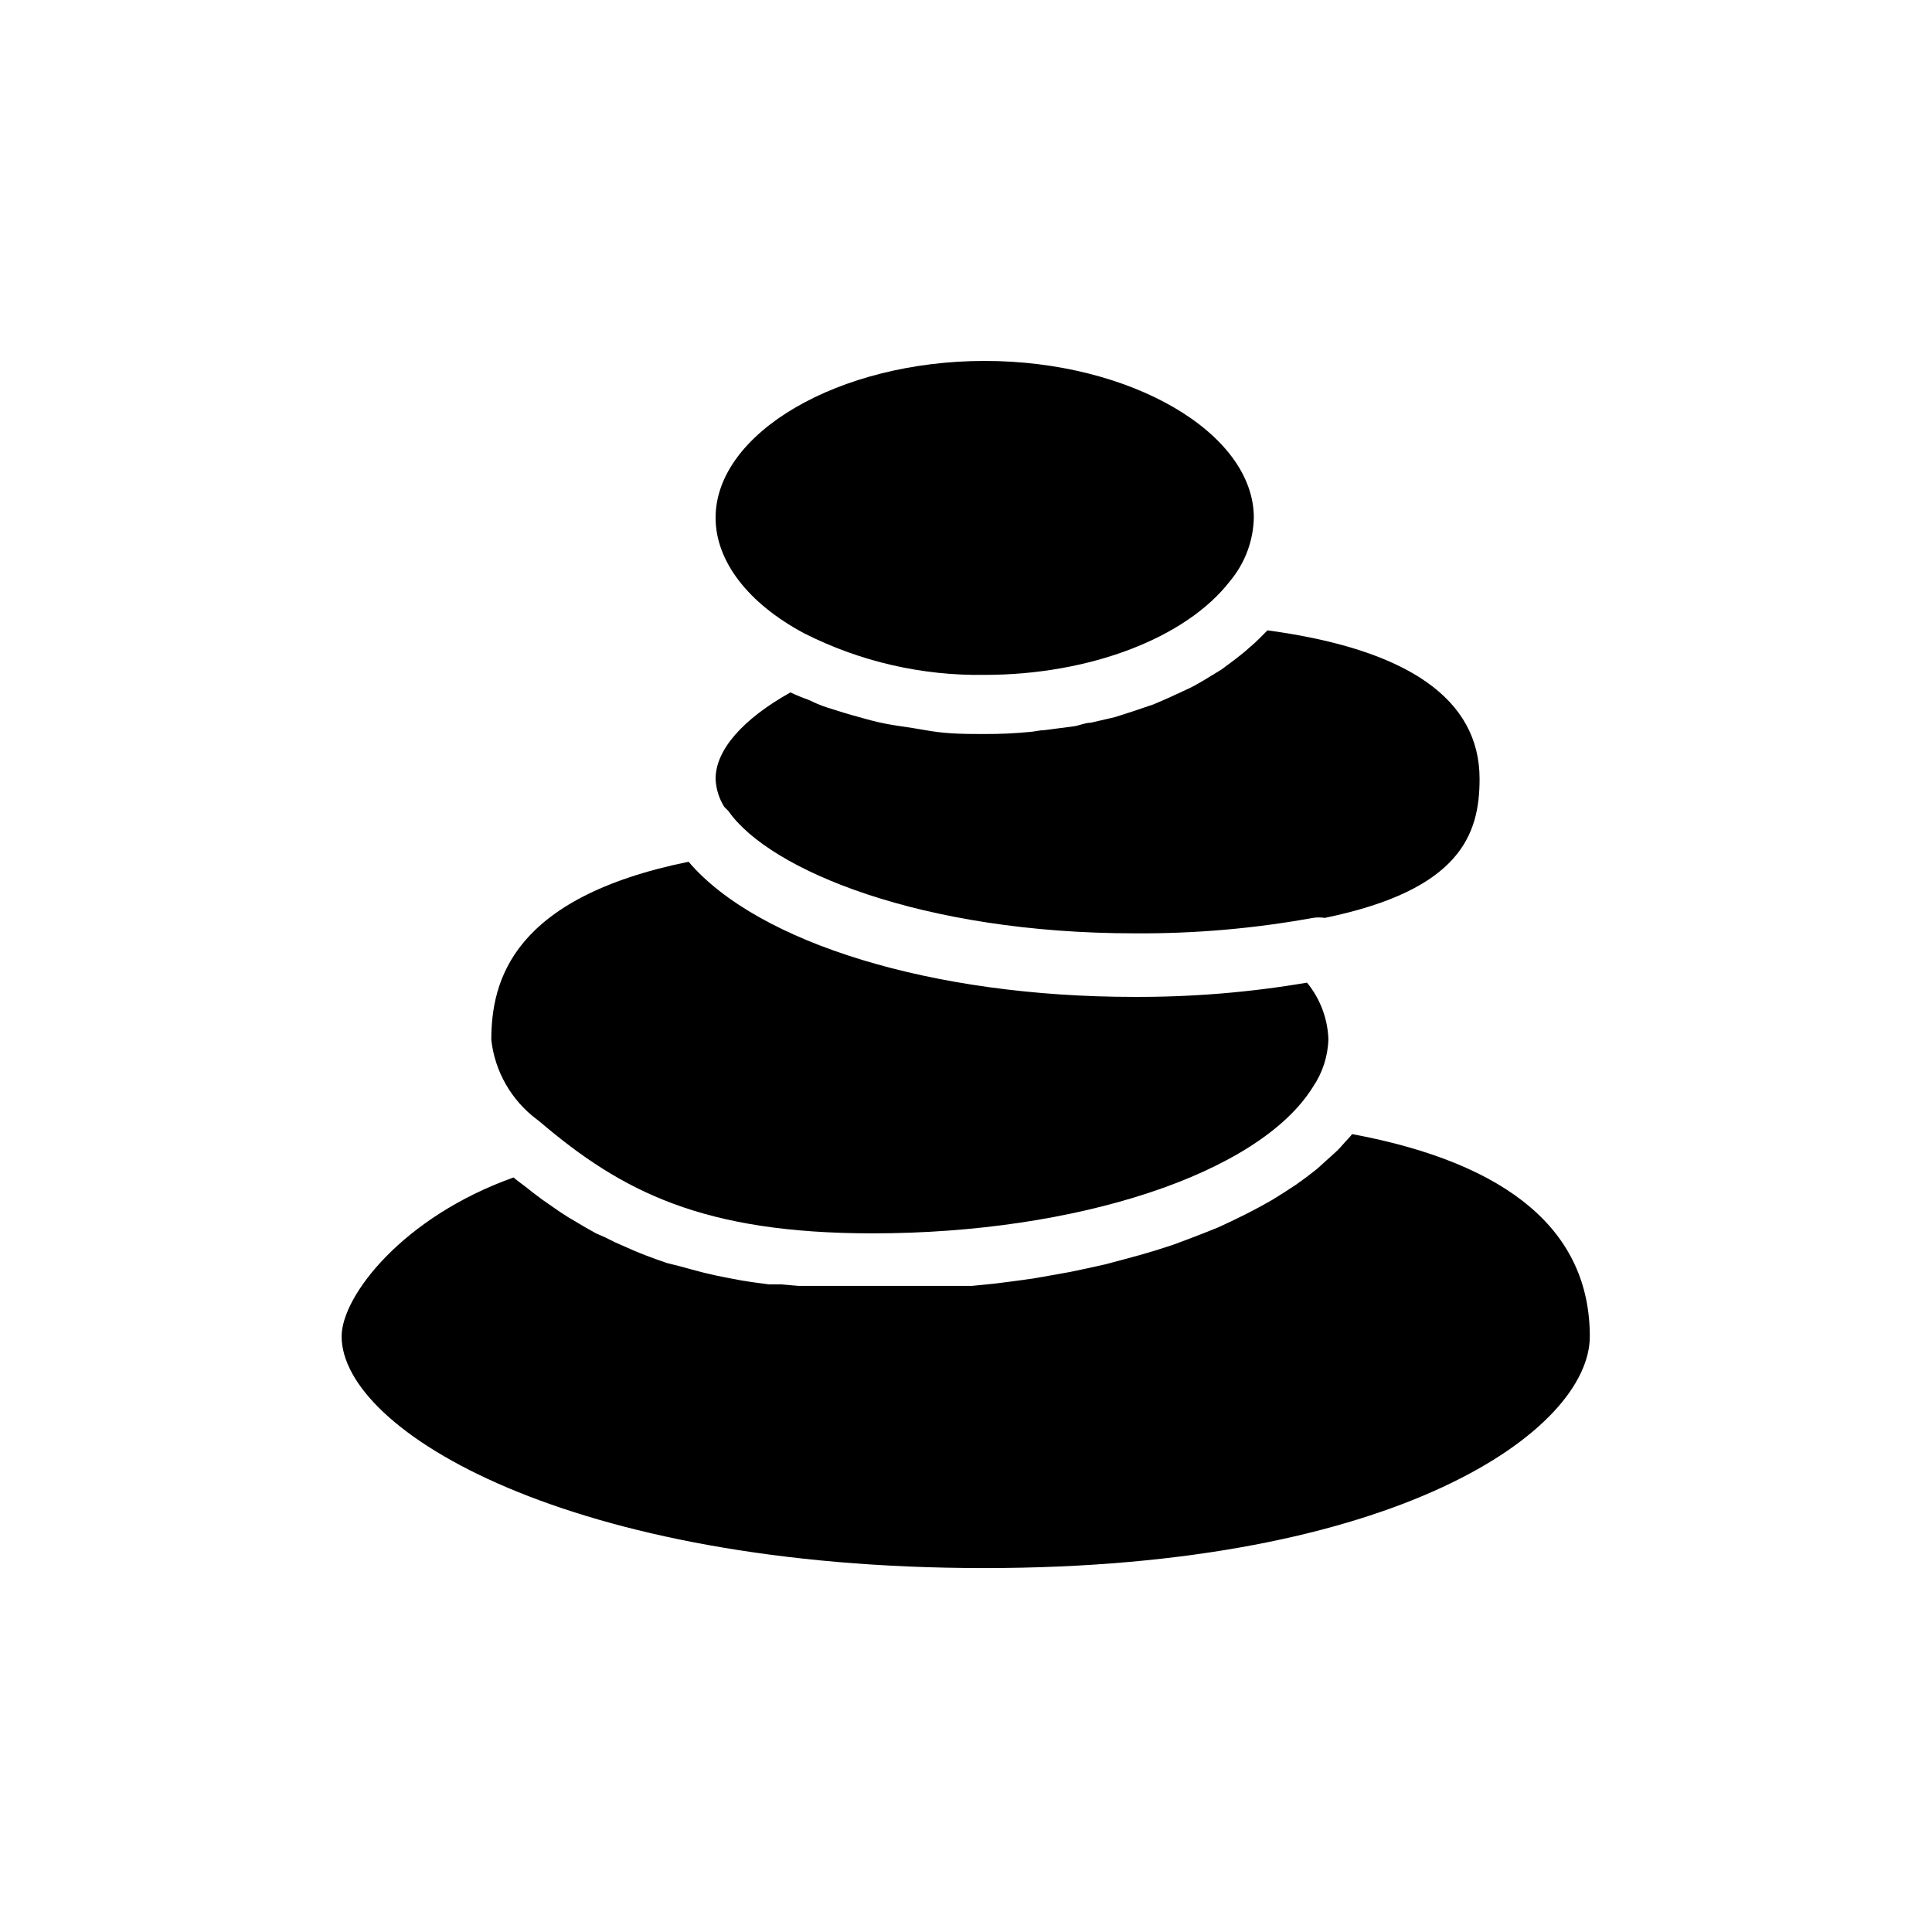
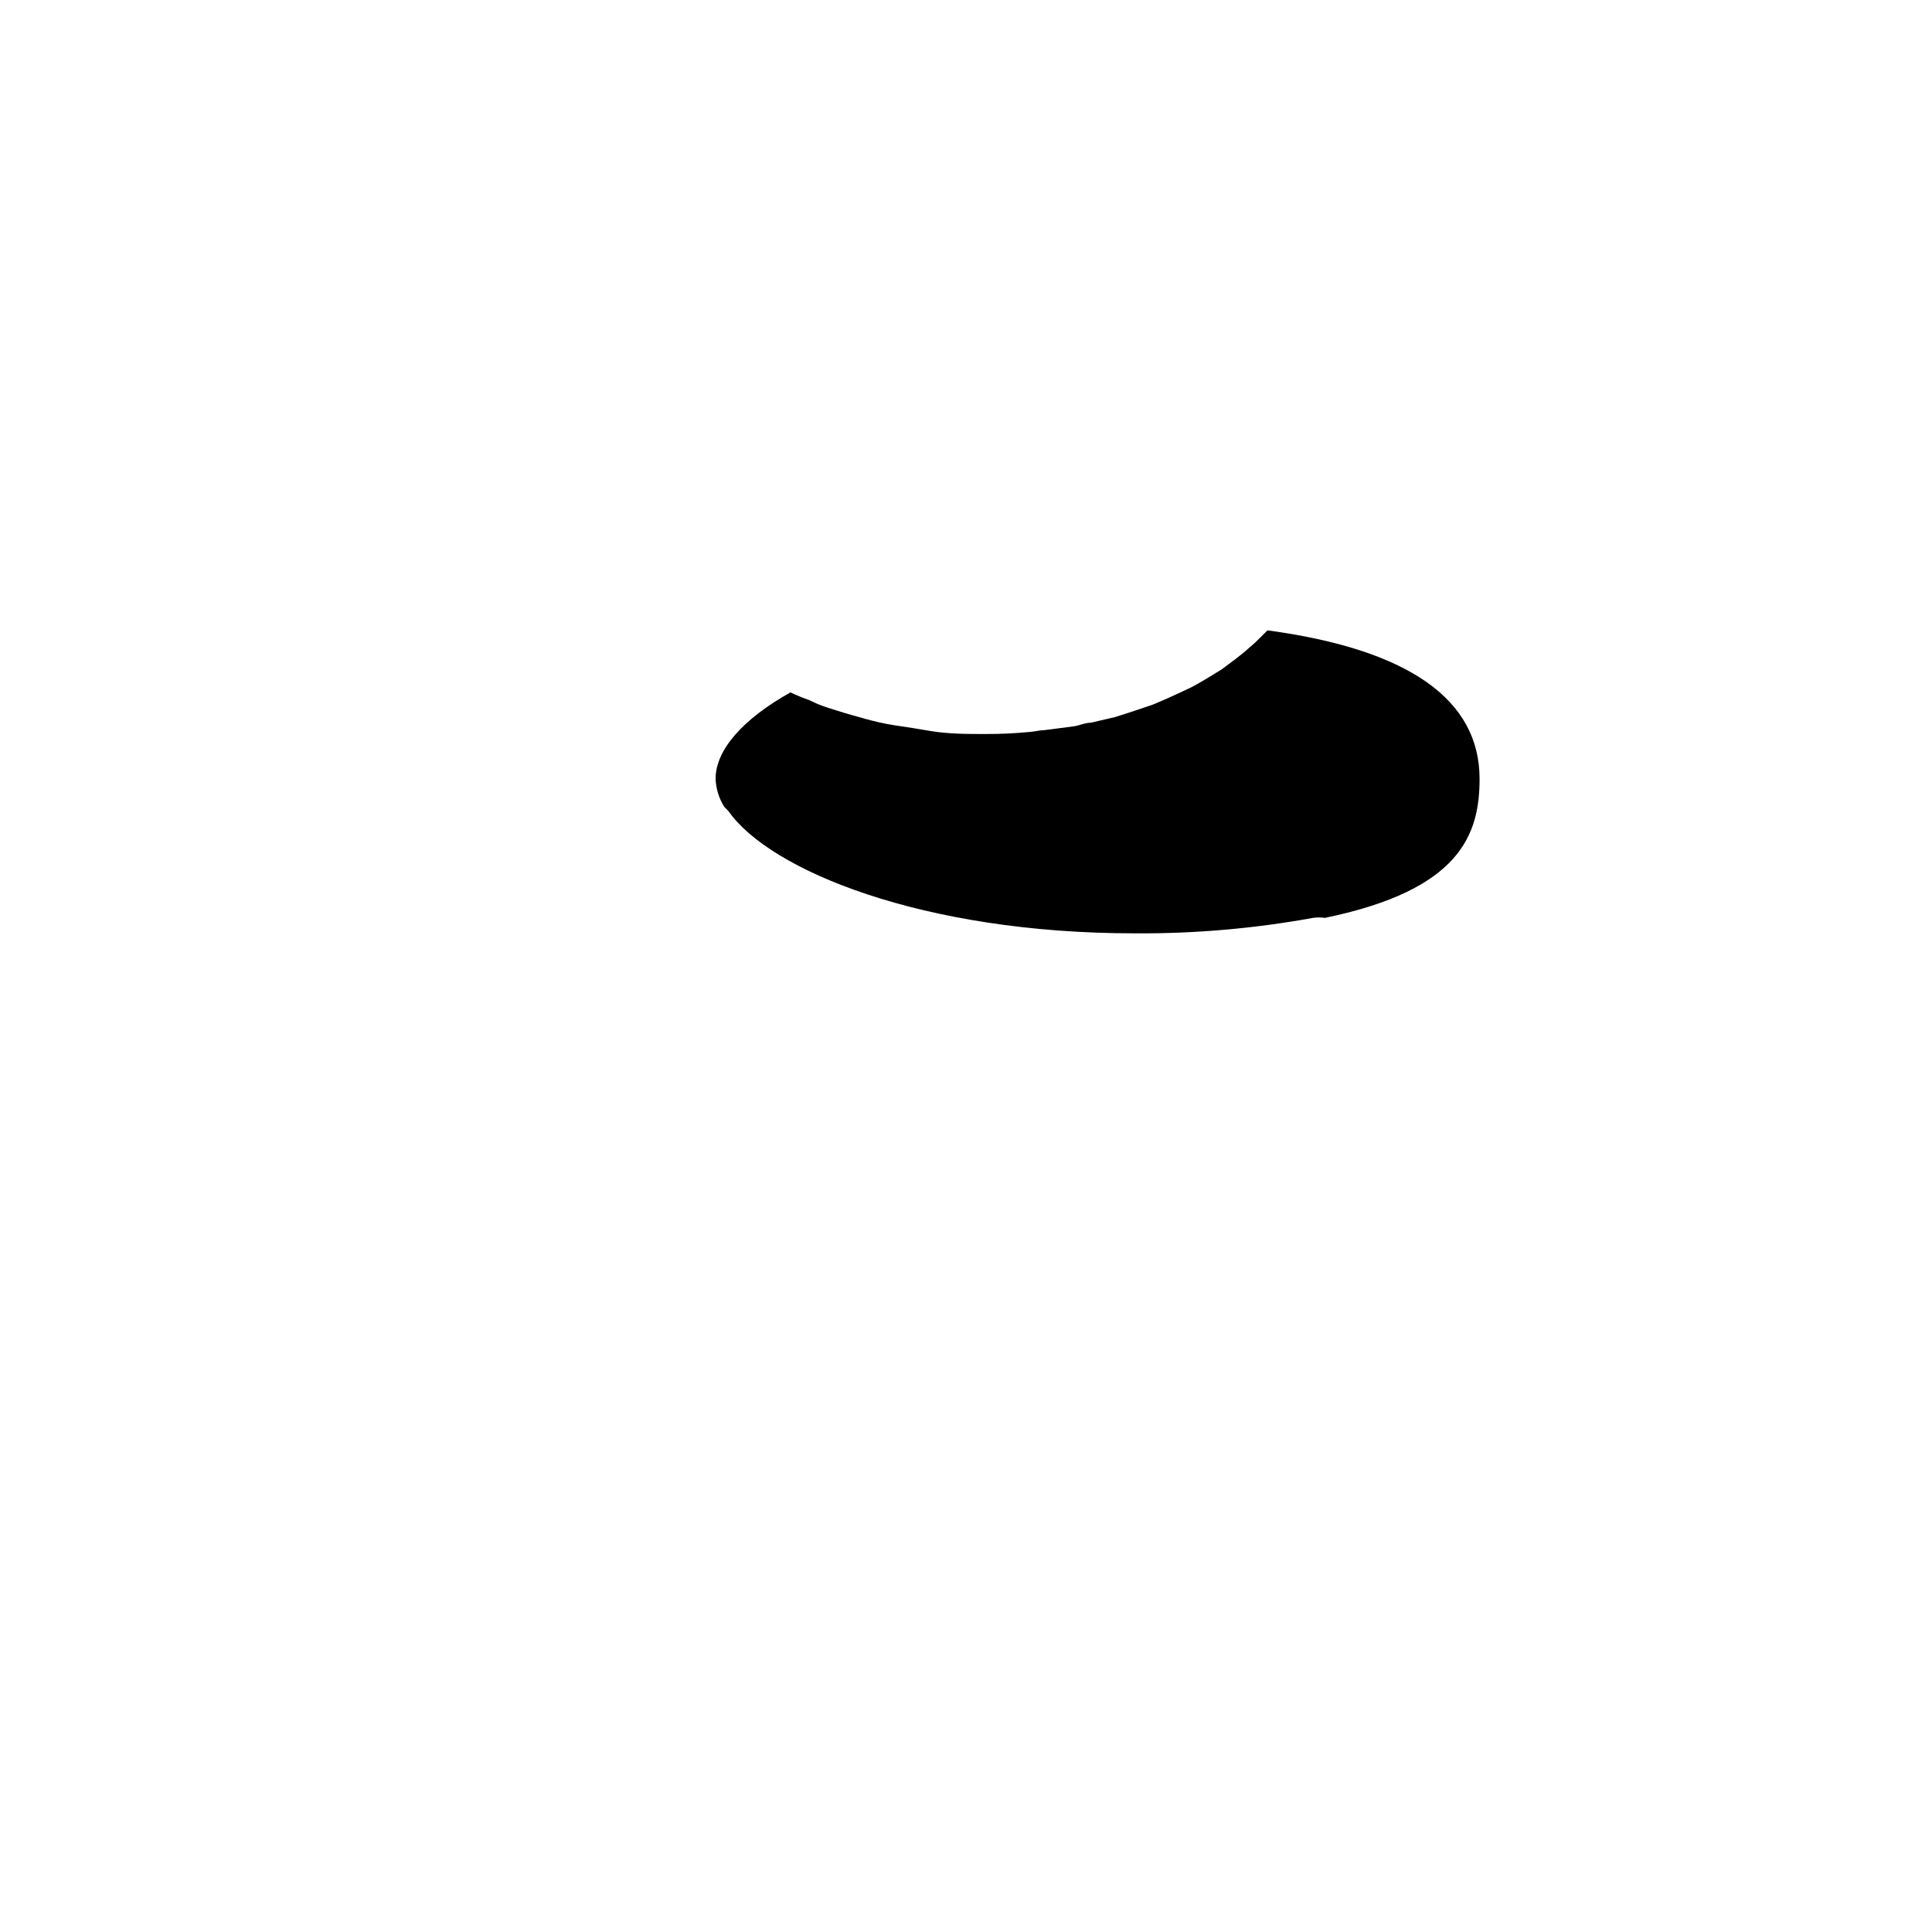
<svg xmlns="http://www.w3.org/2000/svg" fill="#000000" width="800px" height="800px" version="1.1" viewBox="144 144 512 512">
  <g>
-     <path d="m502.34 444.55c-0.629 0.789-1.34 1.496-1.969 2.203-0.629 0.707-1.496 1.73-2.363 2.519l-2.441 2.203-2.519 2.281-2.832 2.203-2.832 2.047-3.148 2.047-3.148 1.969-3.387 1.891-3.465 1.812-3.699 1.812-3.699 1.73-3.938 1.574-4.094 1.574-4.016 1.496-4.41 1.418-4.25 1.258-4.644 1.258-4.41 1.18-4.961 1.102-4.488 0.945-5.273 0.945-4.488 0.789-5.746 0.789-4.328 0.551-6.219 0.629h-14.879-10.863-20.227l-4.566-0.395h-3.227l-4.094-0.551-3.148-0.473-3.699-0.707-3.148-0.629-3.387-0.789-2.992-0.789-3.148-0.867-3.461-0.863-2.914-1.023-2.754-1.023-2.754-1.102-5.352-2.359-2.519-1.258-2.519-1.105-2.519-1.418-2.281-1.34-2.519-1.496-2.203-1.418-2.602-1.809-2.047-1.418-2.519-1.891-1.891-1.496-2.598-1.969-0.629-0.551c-29.441 10.469-45.578 31.488-45.578 42.117 0 25.113 60.613 61.402 170.27 61.402 109.66 0 160.51-36.602 160.51-61.398 0-27.789-21.258-45.816-62.977-53.609z" />
-     <path d="m286.33 440.7 0.707 0.551c21.805 18.578 43.297 29.602 88.246 29.602 54.004 0 102.34-15.742 116.66-38.809 2.551-3.746 3.973-8.145 4.094-12.676-0.203-5.473-2.195-10.727-5.668-14.957-15.137 2.578-30.465 3.84-45.816 3.777-53.371 0-99.66-14.25-118.08-35.816-46.68 9.523-52.27 31.488-52.27 47.23v0.004c0.953 8.402 5.344 16.039 12.125 21.094z" />
    <path d="m337.02 358.91c10.941 15.742 51.484 32.434 107.69 32.434 15.84 0.109 31.652-1.258 47.234-4.094 1.043-0.156 2.106-0.156 3.148 0 35.895-7.398 41.012-22.043 41.012-36.84 0-21.098-18.895-34.32-56.207-39.359l-1.812 1.812 0.004-0.004c-0.941 0.977-1.941 1.898-2.992 2.754-1.258 1.18-2.598 2.203-4.016 3.305l-3.387 2.519-4.644 2.832c-1.258 0.707-2.519 1.496-3.856 2.125l-5.273 2.441-4.172 1.812-5.824 1.969-4.41 1.418-6.453 1.496c-1.496 0-2.914 0.707-4.41 0.945l-7.871 1.023c-1.258 0-2.519 0.395-3.856 0.473h-0.004c-3.922 0.383-7.863 0.566-11.805 0.551-4.879 0-9.684 0-14.484-0.789l-4.723-0.789c-3.07-0.473-6.219-0.867-9.211-1.574-2.992-0.707-3.543-0.945-5.352-1.418-1.812-0.473-5.195-1.496-7.871-2.363-2.676-0.867-3.465-1.34-5.195-2.125l-0.004 0.004c-1.633-0.574-3.234-1.23-4.801-1.969-12.676 7.086-19.836 15.273-19.836 22.906l-0.004 0.004c0.113 2.621 0.898 5.168 2.285 7.398z" />
-     <path d="m357.1 311.83c14.82 7.504 31.25 11.285 47.859 11.02 27.789 0 53.371-9.762 65.023-24.875 3.934-4.715 6.156-10.625 6.297-16.766 0-22.516-32.668-41.562-71.32-41.562-38.652 0-71.32 19.051-71.32 41.562 0 11.492 8.582 22.672 23.461 30.621z" />
  </g>
</svg>